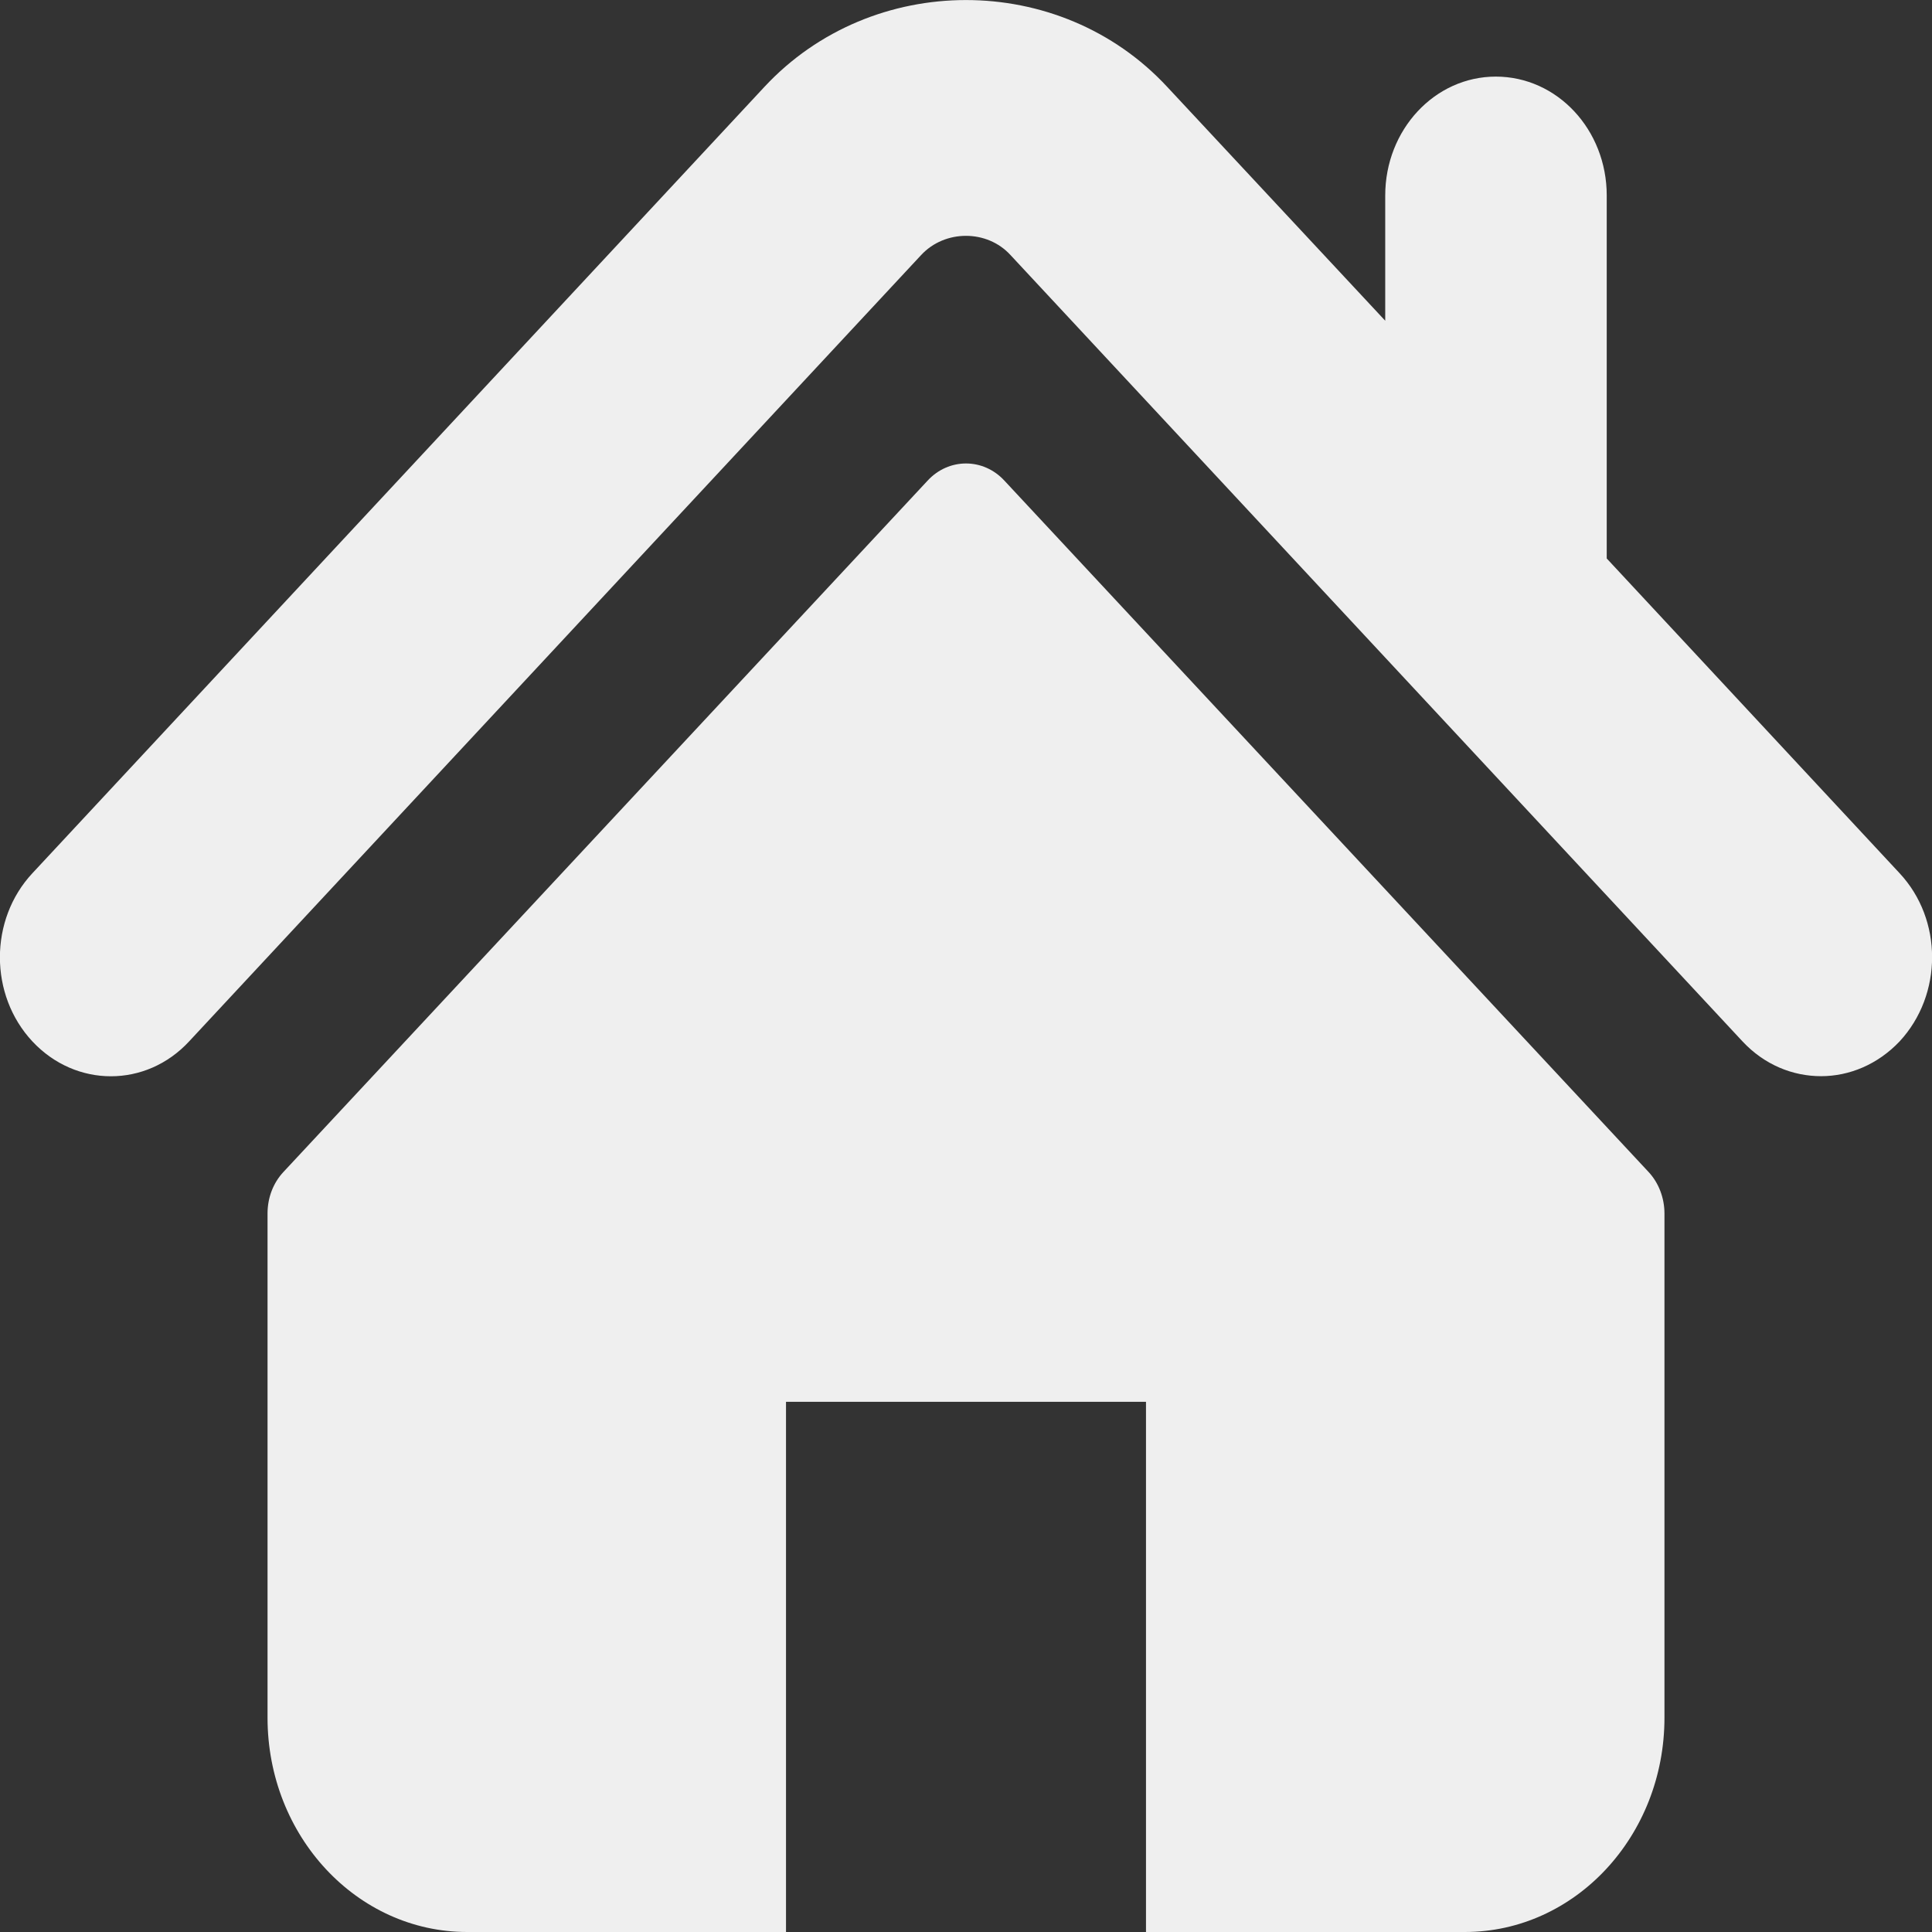
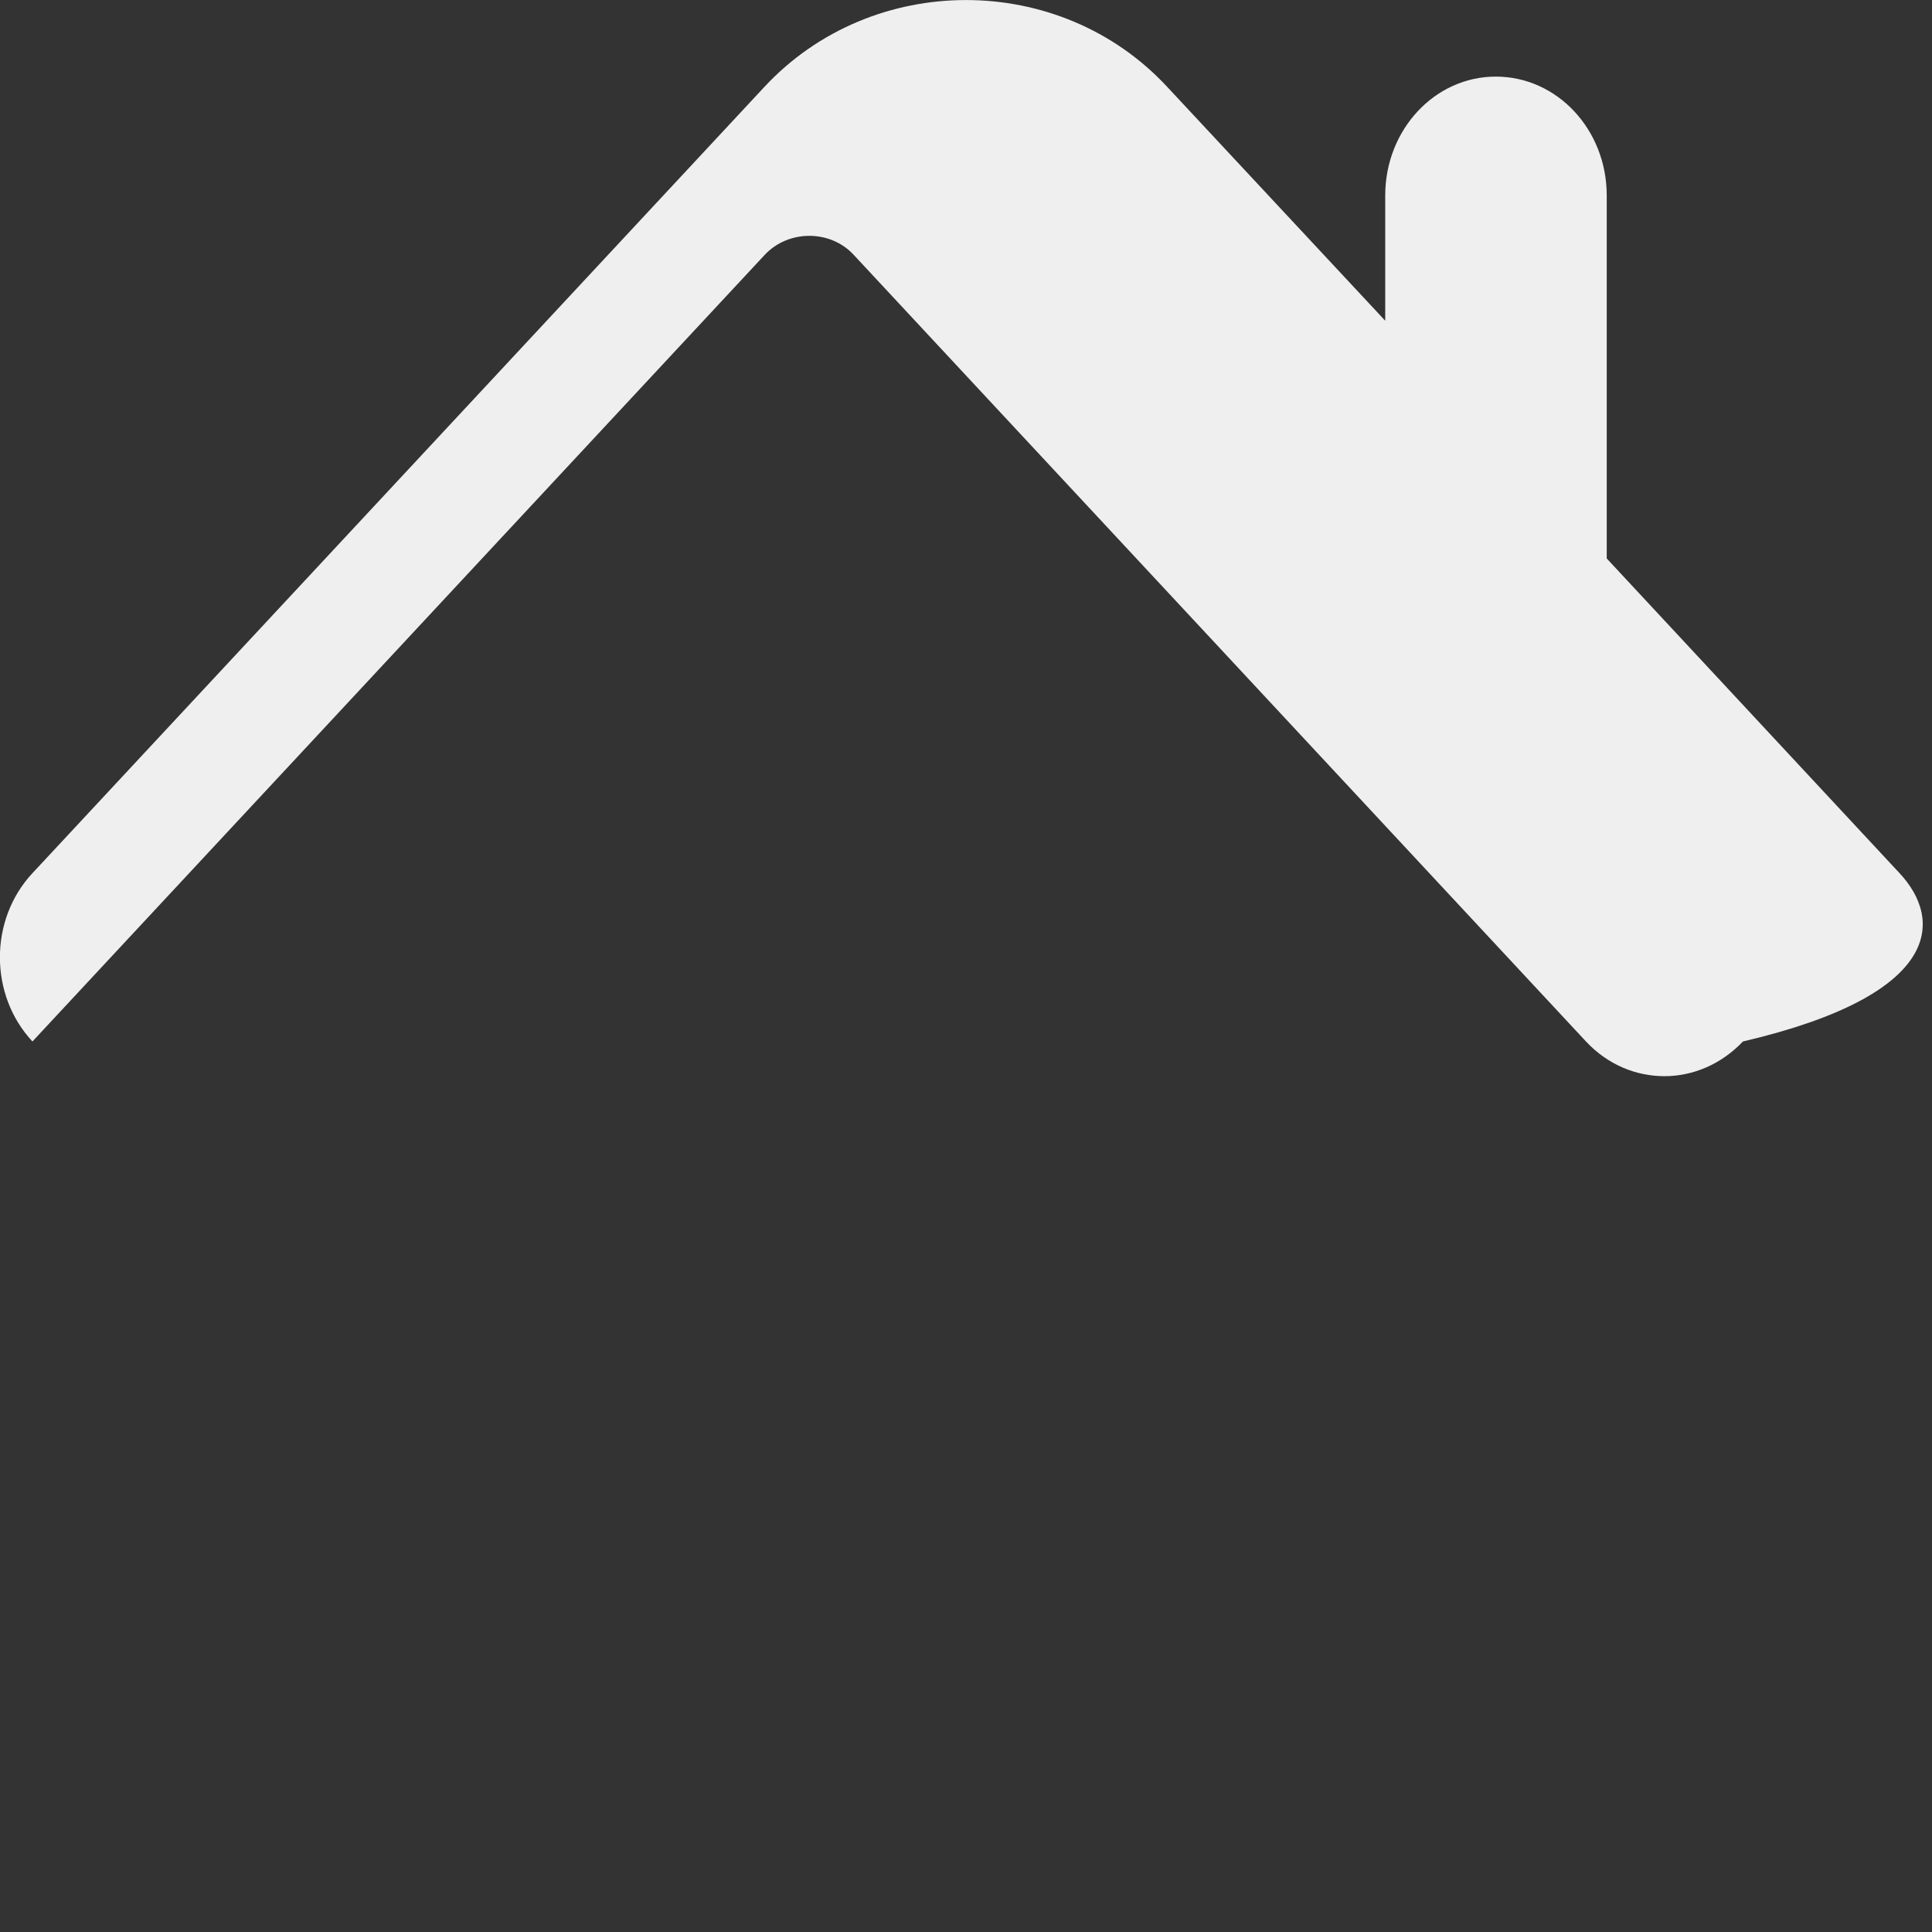
<svg xmlns="http://www.w3.org/2000/svg" version="1.1" x="0px" y="0px" viewBox="0 0 512 512" style="enable-background:new 0 0 512 512;" xml:space="preserve">
  <rect x="0" y="0" width="512" height="512" fill="#333333" stroke="none" />
  <style type="text/css">
	.st0{display:none;}
	.st1{display:inline;fill:#EFEFEF;}
	.st2{fill:#EFEFEF;}
</style>
  <g id="Capa_1">
    <g>
      <g>
        <g>
-           <path class="st2" d="M503.4,231.4L425.8,148V51.8c0-17.4-13.1-31.5-29.4-31.5c-16.2,0-29.3,14.1-29.3,31.5V85l-57.8-62      C280.8-7.7,231.1-7.6,202.6,23L8.6,231.4c-11.5,12.3-11.5,32.3,0,44.6c11.5,12.3,30.1,12.3,41.5,0l194-208.4      c6.3-6.8,17.5-6.8,23.7,0l194,208.4c5.8,6.2,13.3,9.2,20.8,9.2c7.5,0,15-3.1,20.8-9.2C514.9,263.6,514.9,243.7,503.4,231.4z" />
-           <path class="st2" d="M266.2,127.4c-5.6-6.1-14.8-6.1-20.4,0L75.1,310.6c-2.7,2.9-4.2,6.8-4.2,11v133.6      c0,31.4,23.7,56.8,52.9,56.8h84.5V371.5h95.4V512h84.5c29.2,0,52.9-25.4,52.9-56.8V321.6c0-4.1-1.5-8.1-4.2-11L266.2,127.4z" />
+           <path class="st2" d="M503.4,231.4L425.8,148V51.8c0-17.4-13.1-31.5-29.4-31.5c-16.2,0-29.3,14.1-29.3,31.5V85l-57.8-62      C280.8-7.7,231.1-7.6,202.6,23L8.6,231.4c-11.5,12.3-11.5,32.3,0,44.6l194-208.4      c6.3-6.8,17.5-6.8,23.7,0l194,208.4c5.8,6.2,13.3,9.2,20.8,9.2c7.5,0,15-3.1,20.8-9.2C514.9,263.6,514.9,243.7,503.4,231.4z" />
        </g>
      </g>
    </g>
  </g>
</svg>